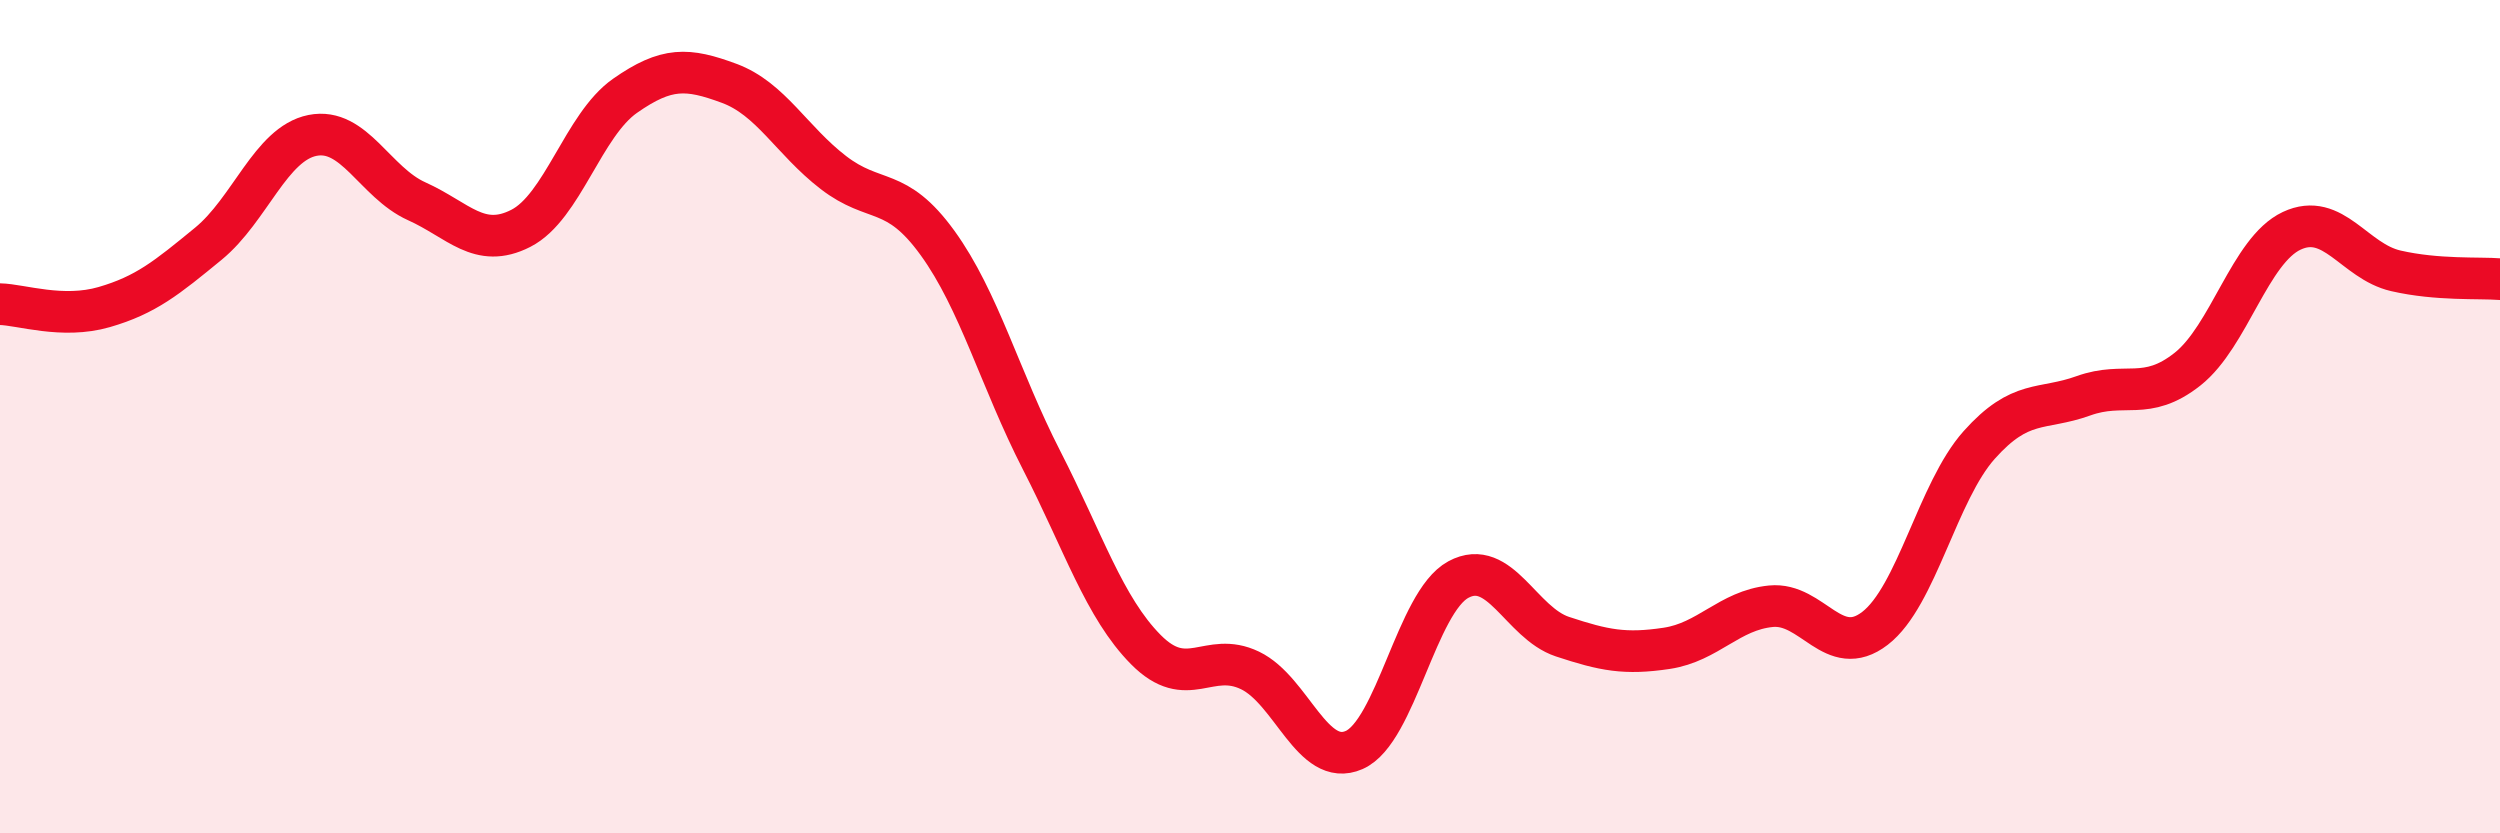
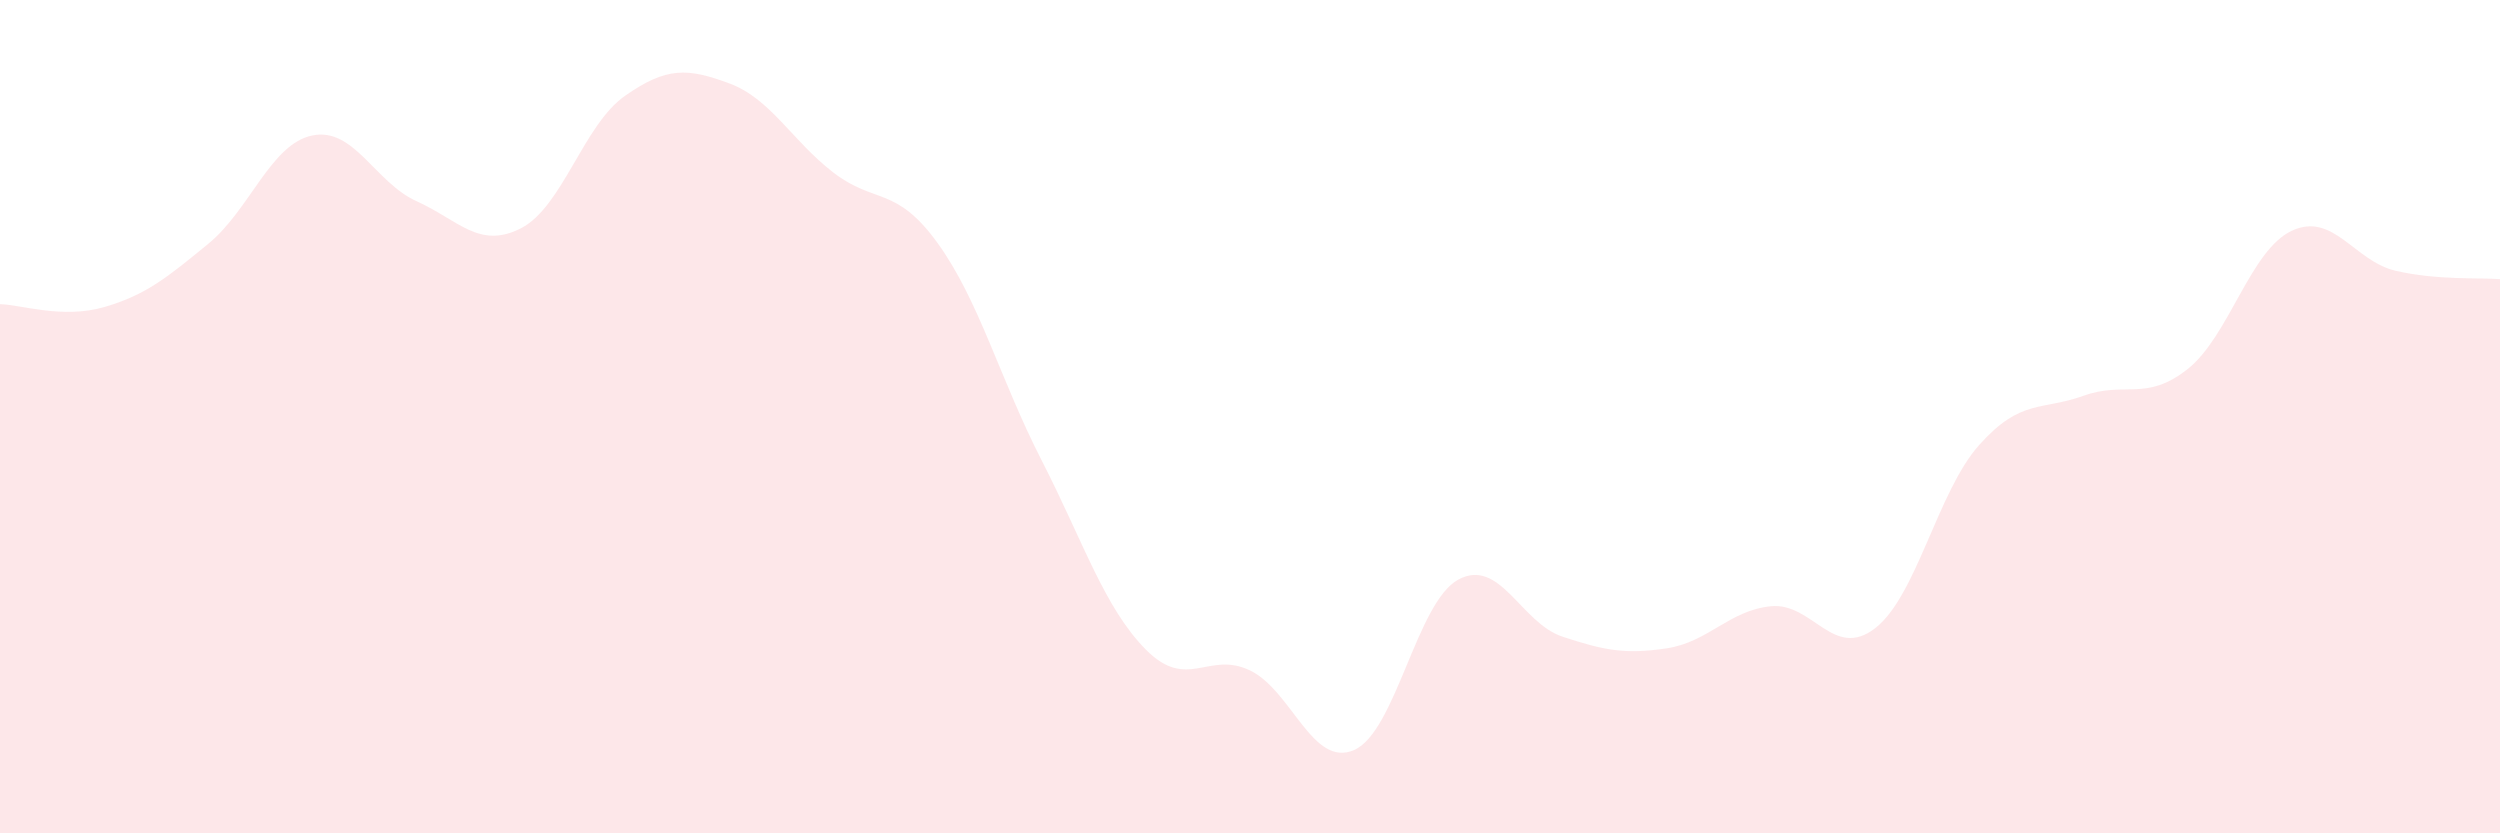
<svg xmlns="http://www.w3.org/2000/svg" width="60" height="20" viewBox="0 0 60 20">
  <path d="M 0,7.3 C 0.5,7.31 1.5,7.66 2.5,7.37 C 3.5,7.08 4,6.67 5,5.85 C 6,5.03 6.5,3.45 7.5,3.25 C 8.5,3.05 9,4.38 10,4.83 C 11,5.28 11.5,5.99 12.5,5.48 C 13.5,4.97 14,3 15,2.3 C 16,1.6 16.5,1.63 17.5,2 C 18.5,2.37 19,3.37 20,4.14 C 21,4.91 21.5,4.45 22.5,5.83 C 23.5,7.21 24,9.1 25,11.05 C 26,13 26.5,14.58 27.5,15.59 C 28.5,16.6 29,15.61 30,16.09 C 31,16.57 31.5,18.44 32.5,18 C 33.5,17.56 34,14.45 35,13.91 C 36,13.37 36.5,14.95 37.5,15.28 C 38.5,15.61 39,15.71 40,15.56 C 41,15.41 41.5,14.65 42.5,14.55 C 43.5,14.45 44,15.85 45,15.08 C 46,14.31 46.5,11.8 47.5,10.68 C 48.5,9.56 49,9.86 50,9.5 C 51,9.14 51.5,9.65 52.5,8.86 C 53.5,8.07 54,6.01 55,5.54 C 56,5.07 56.5,6.27 57.5,6.5 C 58.5,6.73 59.5,6.66 60,6.7L60 20L0 20Z" fill="#EB0A25" opacity="0.1" stroke-linecap="round" stroke-linejoin="round" />
-   <path d="M 0,7.3 C 0.5,7.31 1.5,7.66 2.5,7.37 C 3.5,7.08 4,6.67 5,5.85 C 6,5.03 6.5,3.45 7.5,3.25 C 8.5,3.05 9,4.38 10,4.83 C 11,5.28 11.5,5.99 12.5,5.48 C 13.5,4.97 14,3 15,2.3 C 16,1.6 16.5,1.63 17.5,2 C 18.5,2.37 19,3.37 20,4.14 C 21,4.91 21.5,4.45 22.5,5.83 C 23.5,7.21 24,9.1 25,11.05 C 26,13 26.5,14.58 27.5,15.59 C 28.5,16.6 29,15.61 30,16.09 C 31,16.57 31.5,18.44 32.5,18 C 33.5,17.56 34,14.45 35,13.91 C 36,13.37 36.5,14.95 37.5,15.28 C 38.5,15.61 39,15.71 40,15.56 C 41,15.41 41.5,14.65 42.5,14.55 C 43.5,14.45 44,15.85 45,15.08 C 46,14.31 46.5,11.8 47.5,10.68 C 48.5,9.56 49,9.86 50,9.5 C 51,9.14 51.5,9.65 52.5,8.86 C 53.5,8.07 54,6.01 55,5.54 C 56,5.07 56.5,6.27 57.5,6.5 C 58.5,6.73 59.5,6.66 60,6.7" stroke="#EB0A25" stroke-width="1" fill="none" stroke-linecap="round" stroke-linejoin="round" />
</svg>